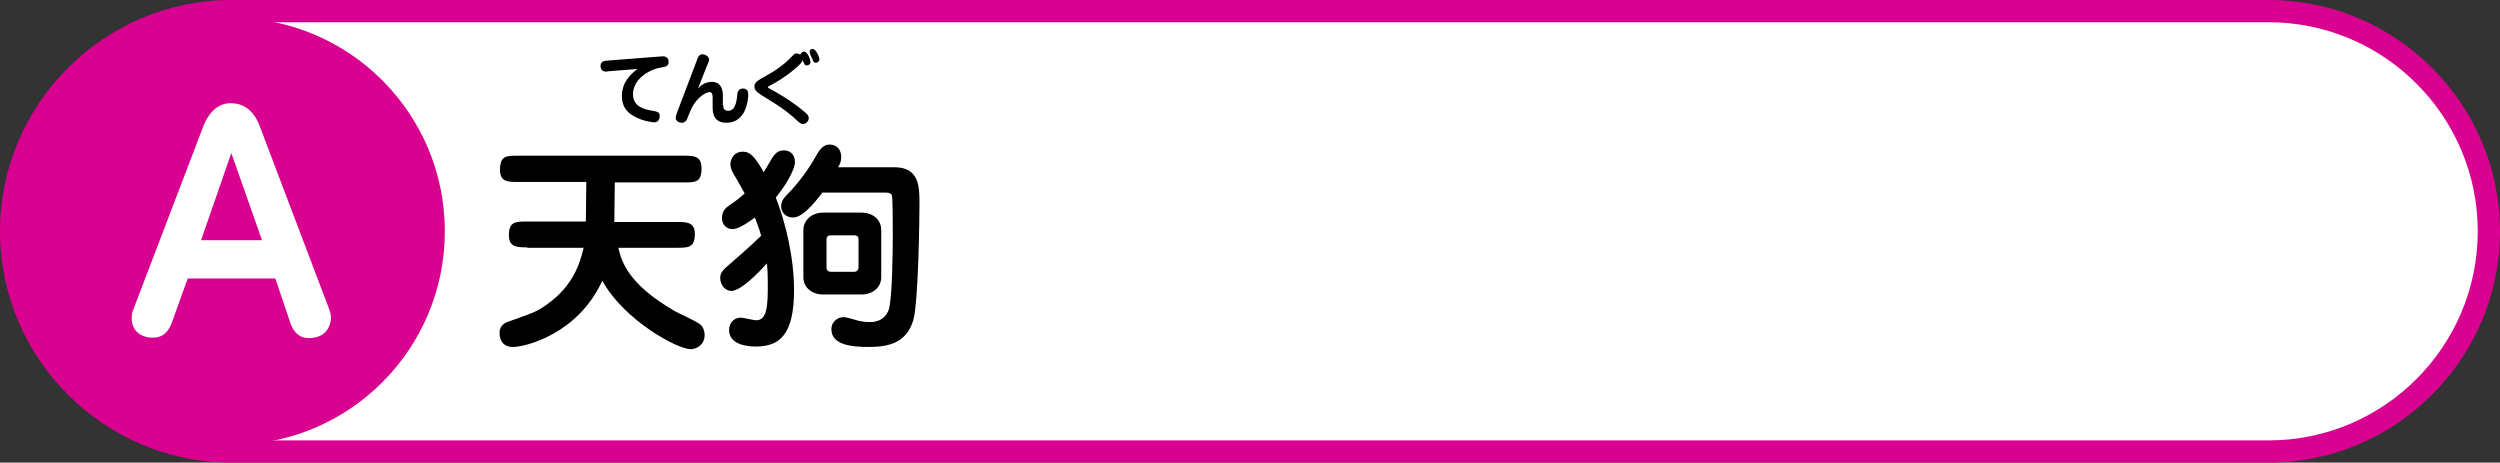
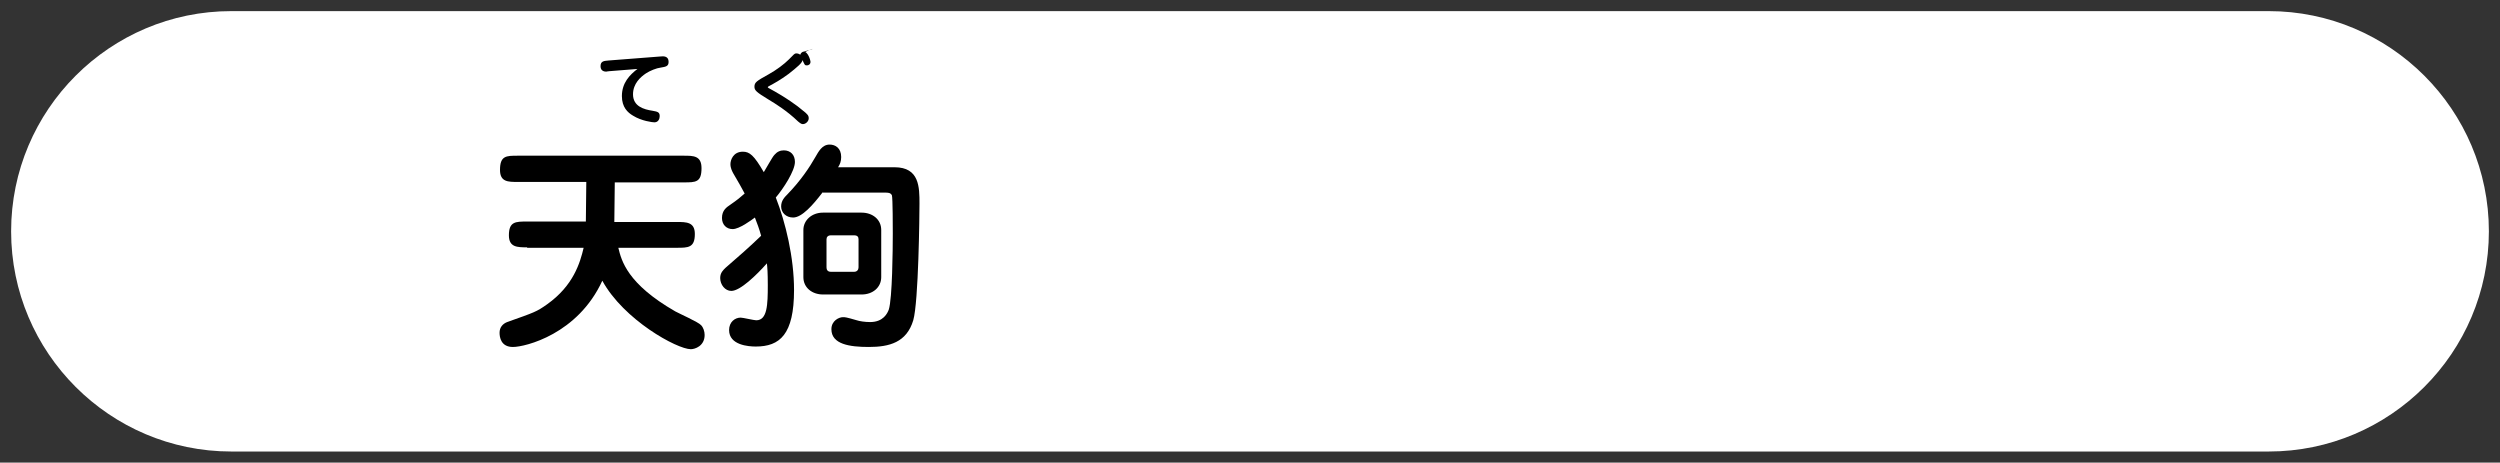
<svg xmlns="http://www.w3.org/2000/svg" version="1.1" id="レイヤー_1" x="0px" y="0px" viewBox="0 0 562 104" style="enable-background:new 0 0 562 104;" xml:space="preserve">
  <rect x="0" y="0" width="562" height="104" fill="#333333" stroke="none" />
  <style type="text/css">
	.st0{fill:#FFFFFF;}
	.st1{fill:#D90190;}
</style>
  <g>
    <g>
      <g>
        <path class="st0" d="M52,101.5C24.7,101.5,2.5,79.3,2.5,52S24.7,2.5,52,2.5h458c27.3,0,49.5,22.2,49.5,49.5s-22.2,49.5-49.5,49.5     H52z" />
-         <path class="st1" d="M510,5c25.9,0,47,21.1,47,47s-21.1,47-47,47H52C26.1,99,5,77.9,5,52S26.1,5,52,5H510 M510,0H52     C23.4,0,0,23.4,0,52s23.4,52,52,52h458c28.6,0,52-23.4,52-52S538.6,0,510,0L510,0z" />
      </g>
    </g>
-     <circle class="st1" cx="52" cy="52" r="48" />
    <g>
      <path d="M137,16c-0.3,0-0.6,0.1-0.7,0.1c-0.2,0-1.3,0-1.3-1.2c0-1.2,0.8-1.2,1.8-1.3l11.6-0.9c0.8-0.1,1.9-0.1,1.9,1.2    c0,1-0.6,1.1-1.8,1.3c-0.9,0.1-2.4,0.7-3.3,1.3c-1.2,0.8-2.9,2.3-2.9,4.7c0,2.7,2.4,3.4,4.4,3.7c1.1,0.2,1.6,0.3,1.6,1.2    c0,0.6-0.3,1.4-1.2,1.4c-0.4,0-2.9-0.3-4.8-1.5c-1.2-0.7-2.5-1.9-2.5-4.4c0-3,1.8-4.8,3.5-6.1L137,16z" />
-       <path d="M162.6,23.7c0,0.4,0,1.2,1.1,1.2c0.8,0,1.7-0.4,2-3.2c0-0.1,0.1-0.8,0.1-0.9c0.1-0.3,0.4-0.9,1.2-0.9    c1.1,0,1.2,0.8,1.2,1.4c0,0.8-0.3,6.3-4.9,6.3c-3.1,0-3.1-2.6-3.1-3.6v-1.9c0-0.6,0-1.4-0.7-1.4c-0.6,0-2.8,0.9-4.2,4    c-0.2,0.4-0.8,1.9-0.9,2.2c-0.1,0.1-0.4,0.7-1.1,0.7c-0.4,0-1.4-0.2-1.4-1.1c0-0.4,0.2-0.9,0.3-1.2l4.4-11.6    c0.3-0.9,0.6-1.5,1.3-1.5c0.5,0,1.5,0.4,1.5,1.2c0,0.3-0.1,0.5-0.4,1.2l-2.1,5.3c1.3-1.5,2.9-1.5,3.1-1.5c2.5,0,2.5,2.5,2.5,3.2    V23.7z" />
-       <path d="M180.7,11.6c0.9,0,1.5,1.9,1.5,2.3c0,0.6-0.5,0.8-0.8,0.8c-0.5,0-0.5-0.1-1-1.2c0,0.6-1.2,1.6-3.1,3.1    c-1.9,1.4-3.2,2.1-4.5,2.8c-0.1,0.1-0.2,0.1-0.2,0.2c0,0.1,0.2,0.2,0.2,0.2c3.9,2.1,6.6,4.1,7.5,4.9c1.3,1,1.5,1.3,1.5,1.9    c0,0.7-0.7,1.3-1.3,1.3c-0.3,0-0.5-0.1-1.1-0.6c-2.5-2.4-5.1-4-6.6-4.9c-2.8-1.7-3.2-2.1-3.2-2.9c0-1,0.5-1.3,3.2-2.8    c1.8-1,3.5-2.3,4.5-3.3c1.2-1.2,1.3-1.4,1.7-1.4c0.1,0,0.5,0,0.9,0.3C180,11.9,180.4,11.6,180.7,11.6z M182.7,11    c0.7,0,1.5,1.8,1.5,2.3c0,0.5-0.4,0.8-0.8,0.8c-0.5,0-0.5-0.1-1-1.3c-0.1-0.2-0.3-0.6-0.3-0.7c0-0.1-0.1-0.3-0.1-0.5    C182,11.2,182.3,11,182.7,11z" />
+       <path d="M180.7,11.6c0.9,0,1.5,1.9,1.5,2.3c0,0.6-0.5,0.8-0.8,0.8c-0.5,0-0.5-0.1-1-1.2c0,0.6-1.2,1.6-3.1,3.1    c-1.9,1.4-3.2,2.1-4.5,2.8c-0.1,0.1-0.2,0.1-0.2,0.2c0,0.1,0.2,0.2,0.2,0.2c3.9,2.1,6.6,4.1,7.5,4.9c1.3,1,1.5,1.3,1.5,1.9    c0,0.7-0.7,1.3-1.3,1.3c-0.3,0-0.5-0.1-1.1-0.6c-2.5-2.4-5.1-4-6.6-4.9c-2.8-1.7-3.2-2.1-3.2-2.9c0-1,0.5-1.3,3.2-2.8    c1.8-1,3.5-2.3,4.5-3.3c1.2-1.2,1.3-1.4,1.7-1.4c0.1,0,0.5,0,0.9,0.3C180,11.9,180.4,11.6,180.7,11.6z c0.7,0,1.5,1.8,1.5,2.3c0,0.5-0.4,0.8-0.8,0.8c-0.5,0-0.5-0.1-1-1.3c-0.1-0.2-0.3-0.6-0.3-0.7c0-0.1-0.1-0.3-0.1-0.5    C182,11.2,182.3,11,182.7,11z" />
    </g>
    <g>
      <g>
        <path d="M118.5,55.6c-2.2,0-4.1,0-4.1-2.7c0-3.1,1.5-3.1,4.1-3.1h13.2c0-0.2,0.1-8.1,0.1-8.9h-15.4c-2.2,0-4,0-4-2.7     c0-3.2,1.4-3.2,4-3.2h37.3c2.2,0,4,0,4,2.8c0,3.2-1.3,3.2-4,3.2h-15.5l-0.1,8.9h14c2.2,0,4.1,0,4.1,2.7c0,3.1-1.5,3.1-4.1,3.1     h-13.1c0.7,2.9,2,8.1,12.8,14.3c0.9,0.5,5.2,2.4,5.8,3.1c0.5,0.5,0.8,1.4,0.8,2.2c0,2.5-2.2,3.2-3.1,3.2     c-3.1,0-15.1-6.6-19.9-15.4c-5.5,12-17.3,14.9-20.1,14.9c-2.7,0-3-2.2-3-3.2c0-1.2,0.7-2,1.7-2.4c6.2-2.2,6.6-2.3,9-4     c5.9-4.2,7.4-9.3,8.2-12.7H118.5z" />
        <path d="M164.4,65.4c-1.4,0-2.5-1.4-2.5-2.9c0-1.2,0.7-1.8,1.2-2.3c2.8-2.4,5.5-4.8,8-7.2c-0.5-1.8-0.8-2.5-1.4-4.1     c-0.8,0.6-3.5,2.6-5,2.6c-1.4,0-2.4-1-2.4-2.5c0-1.7,1-2.4,1.9-3c1.6-1.1,2.3-1.7,3.2-2.5c-0.4-0.8-1.6-2.9-2.6-4.6     c-0.2-0.4-0.6-1.1-0.6-2c0-0.9,0.6-2.8,2.8-2.8c1.5,0,2.5,0.8,4.7,4.6c0.4-0.6,1.9-3.4,2.4-3.9c0.6-0.7,1.3-1,2.1-1     c1.5,0,2.5,1,2.5,2.6c0,2-2.6,6-4.3,8c2.2,5.6,4.1,13.5,4.1,20.8c0,10-3.2,12.7-8.6,12.7c-1.6,0-6-0.3-6-3.7     c0-1.8,1.3-2.8,2.6-2.8c0.5,0,3,0.6,3.5,0.6c2.5,0,2.6-3.5,2.6-7.9c0-2.8-0.1-4-0.2-4.9C170.1,61.8,166.4,65.4,164.4,65.4z      M184.8,43.4c-2,2.6-4.5,5.5-6.5,5.5c-1.6,0-2.7-1.1-2.7-2.5c0-1.3,0.8-2.1,1.4-2.7c3-3.1,5-6.1,6.3-8.4c0.7-1.2,1.5-2.8,3.2-2.8     c1.3,0,2.6,0.8,2.6,2.8c0,1-0.3,1.7-0.7,2.3h12.7c5.6,0,5.6,4.5,5.6,8.2c0,2.3-0.2,22.1-1.4,26.2c-1.5,5-5.4,6-10,6     c-4.3,0-8.4-0.6-8.4-4c0-1.9,1.7-2.7,2.6-2.7c0.5,0,0.7,0,3.1,0.7c0.6,0.2,1.8,0.4,3,0.4c3,0,3.9-2,4.2-2.8     c0.8-2.5,0.9-13.6,0.9-17.1c0-1.1,0-8-0.2-8.6c-0.3-0.6-0.9-0.6-1.6-0.6H184.8z M198.1,62.3c0,2.3-1.9,3.9-4.4,3.9h-8.7     c-2.4,0-4.4-1.5-4.4-3.9V51.7c0-2.2,1.9-3.9,4.4-3.9h8.7c2.4,0,4.4,1.5,4.4,3.9V62.3z M193,53.8c0-0.5-0.2-0.9-1-0.9h-5.2     c-0.7,0-1,0.4-1,0.9v6.3c0,0.5,0.2,1,1,1h5.2c0.7,0,1-0.5,1-1V53.8z" />
      </g>
    </g>
    <g>
      <path class="st0" d="M61.9,62.6H42.2l-3.6,10c-1.2,3.3-3.5,3.3-4.3,3.3c-2.7,0-4.7-1.6-4.7-4.4c0-0.9,0.2-1.6,0.4-2l15.7-41.1    c0.6-1.6,2.4-5.2,6.1-5.2c2.6,0,5.1,1.2,6.6,5.2L74,69.5c0.1,0.3,0.4,1.1,0.4,1.9c0,0.4-0.1,4.6-5,4.6c-2.4,0-3.5-1.7-4.1-3.3    L61.9,62.6z M45.2,54h13.7L52,34.4L45.2,54z" />
    </g>
  </g>
</svg>